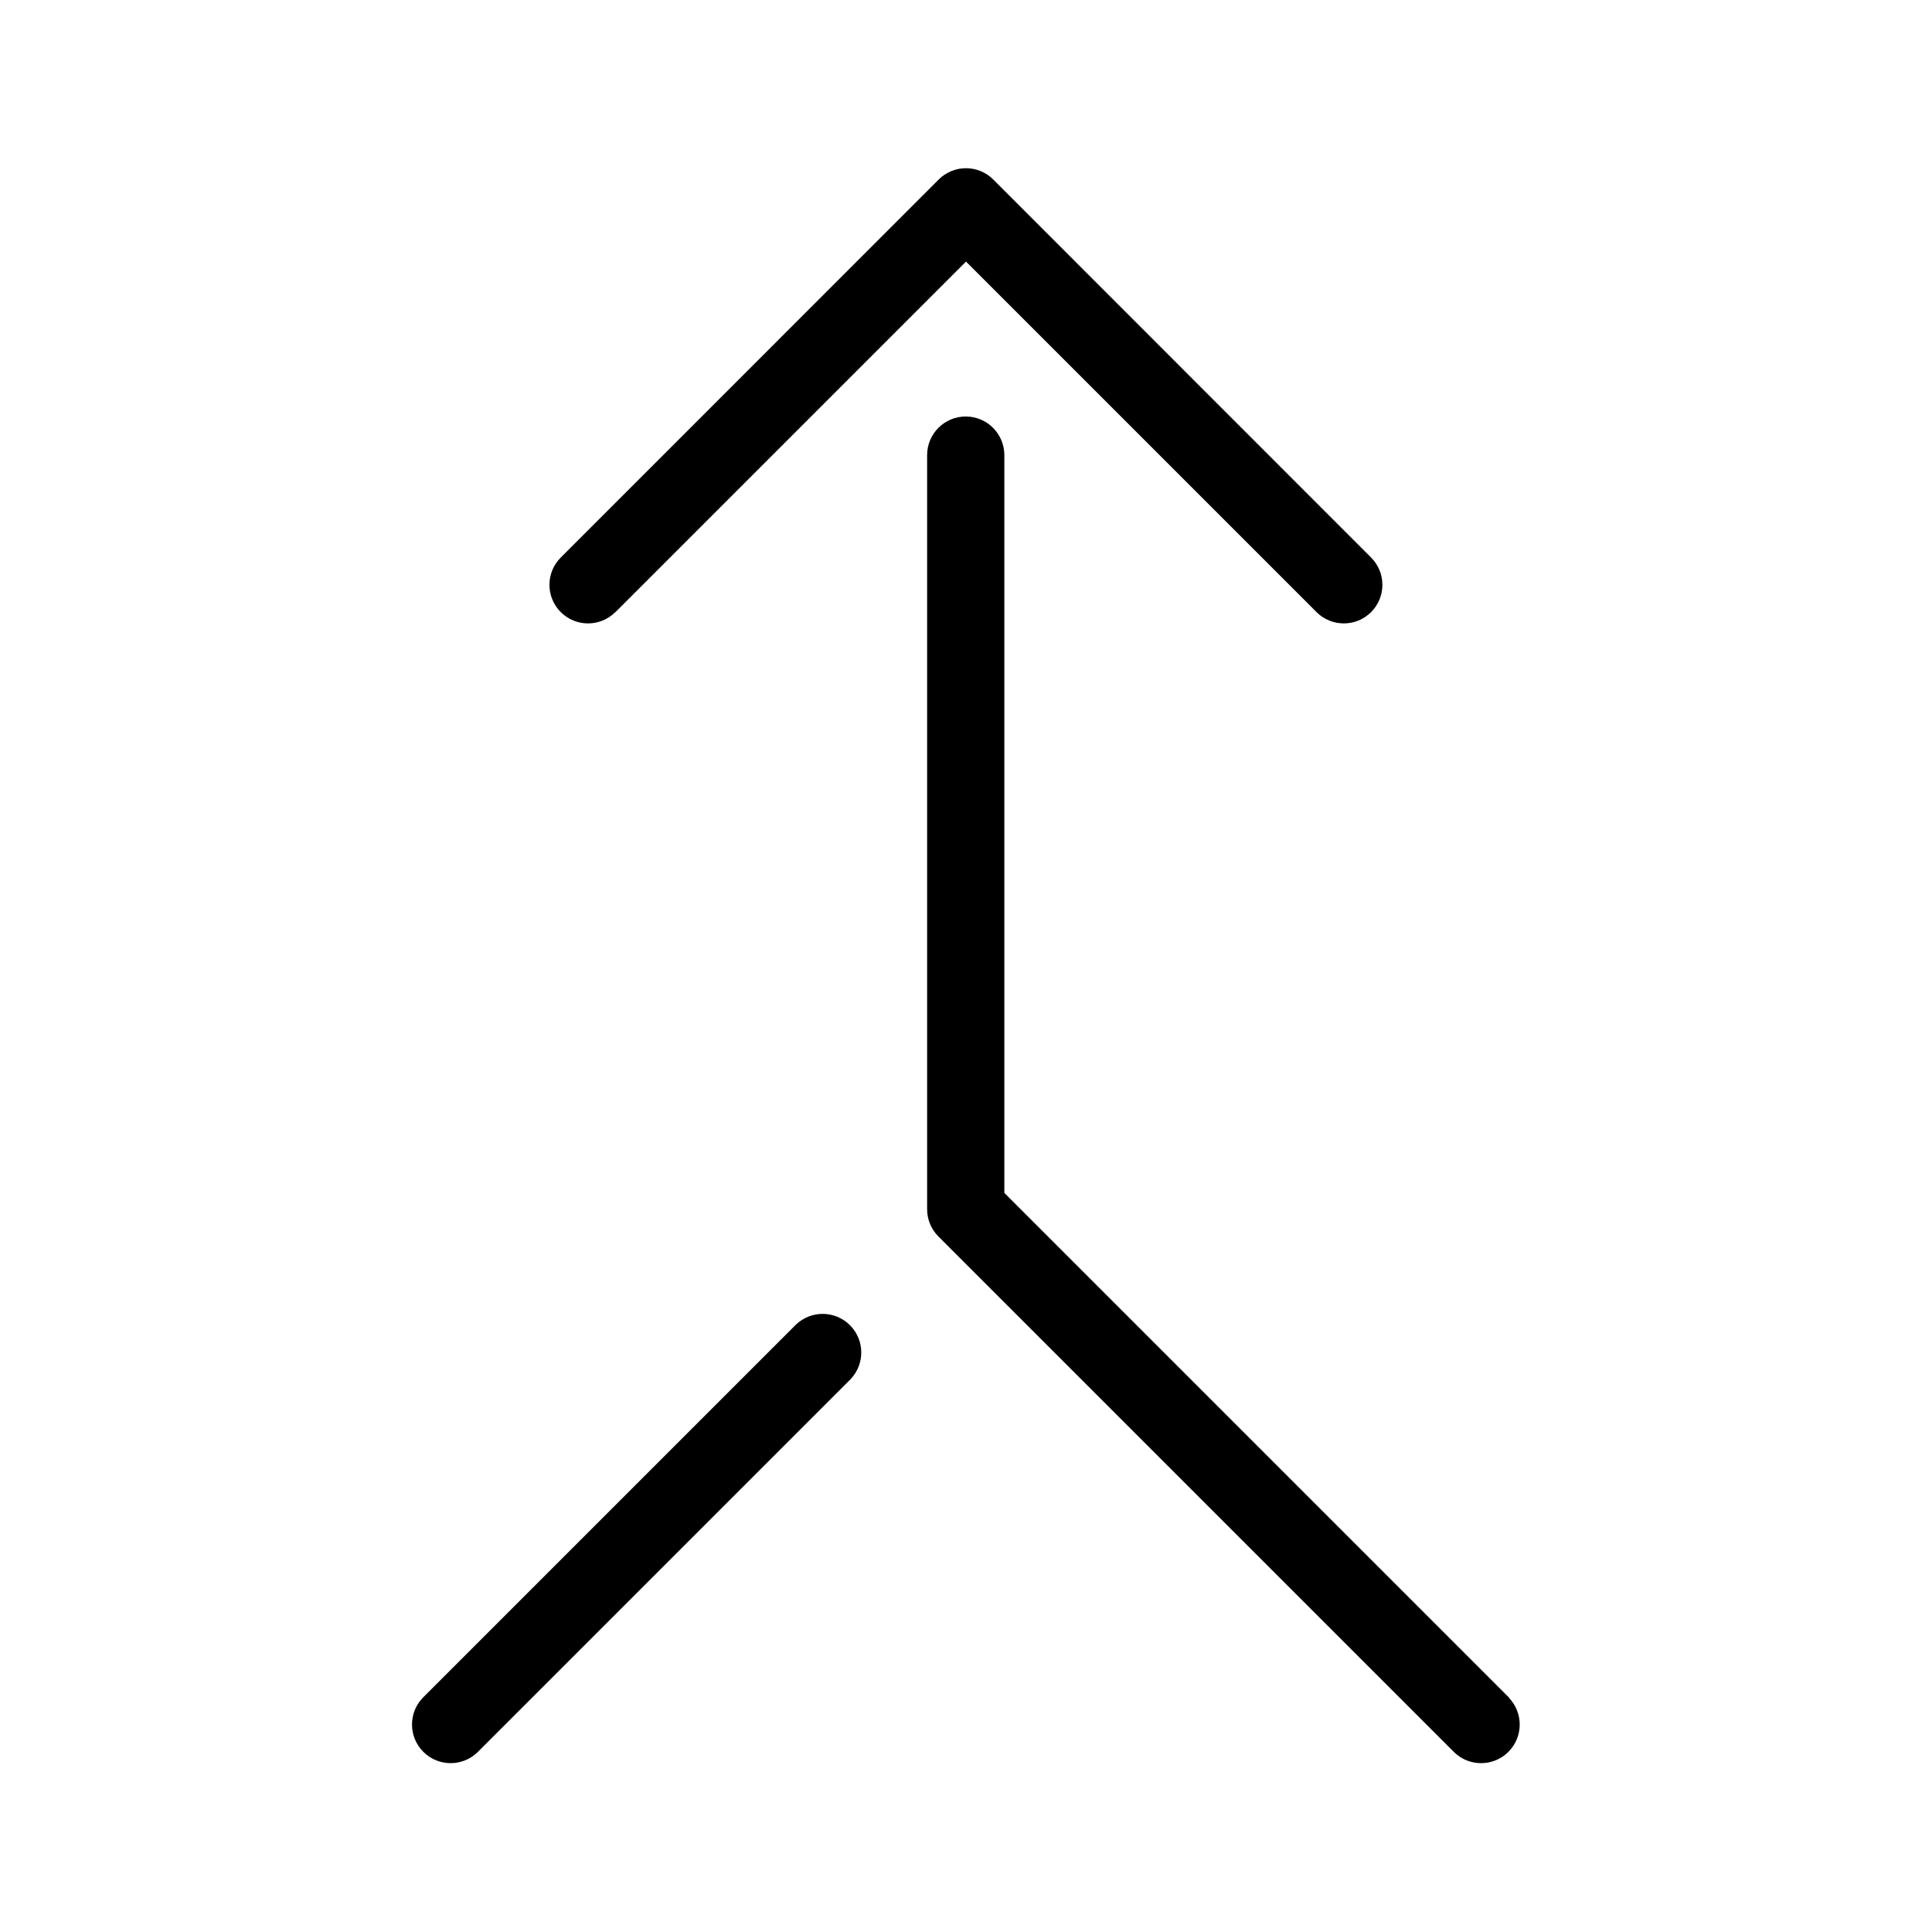
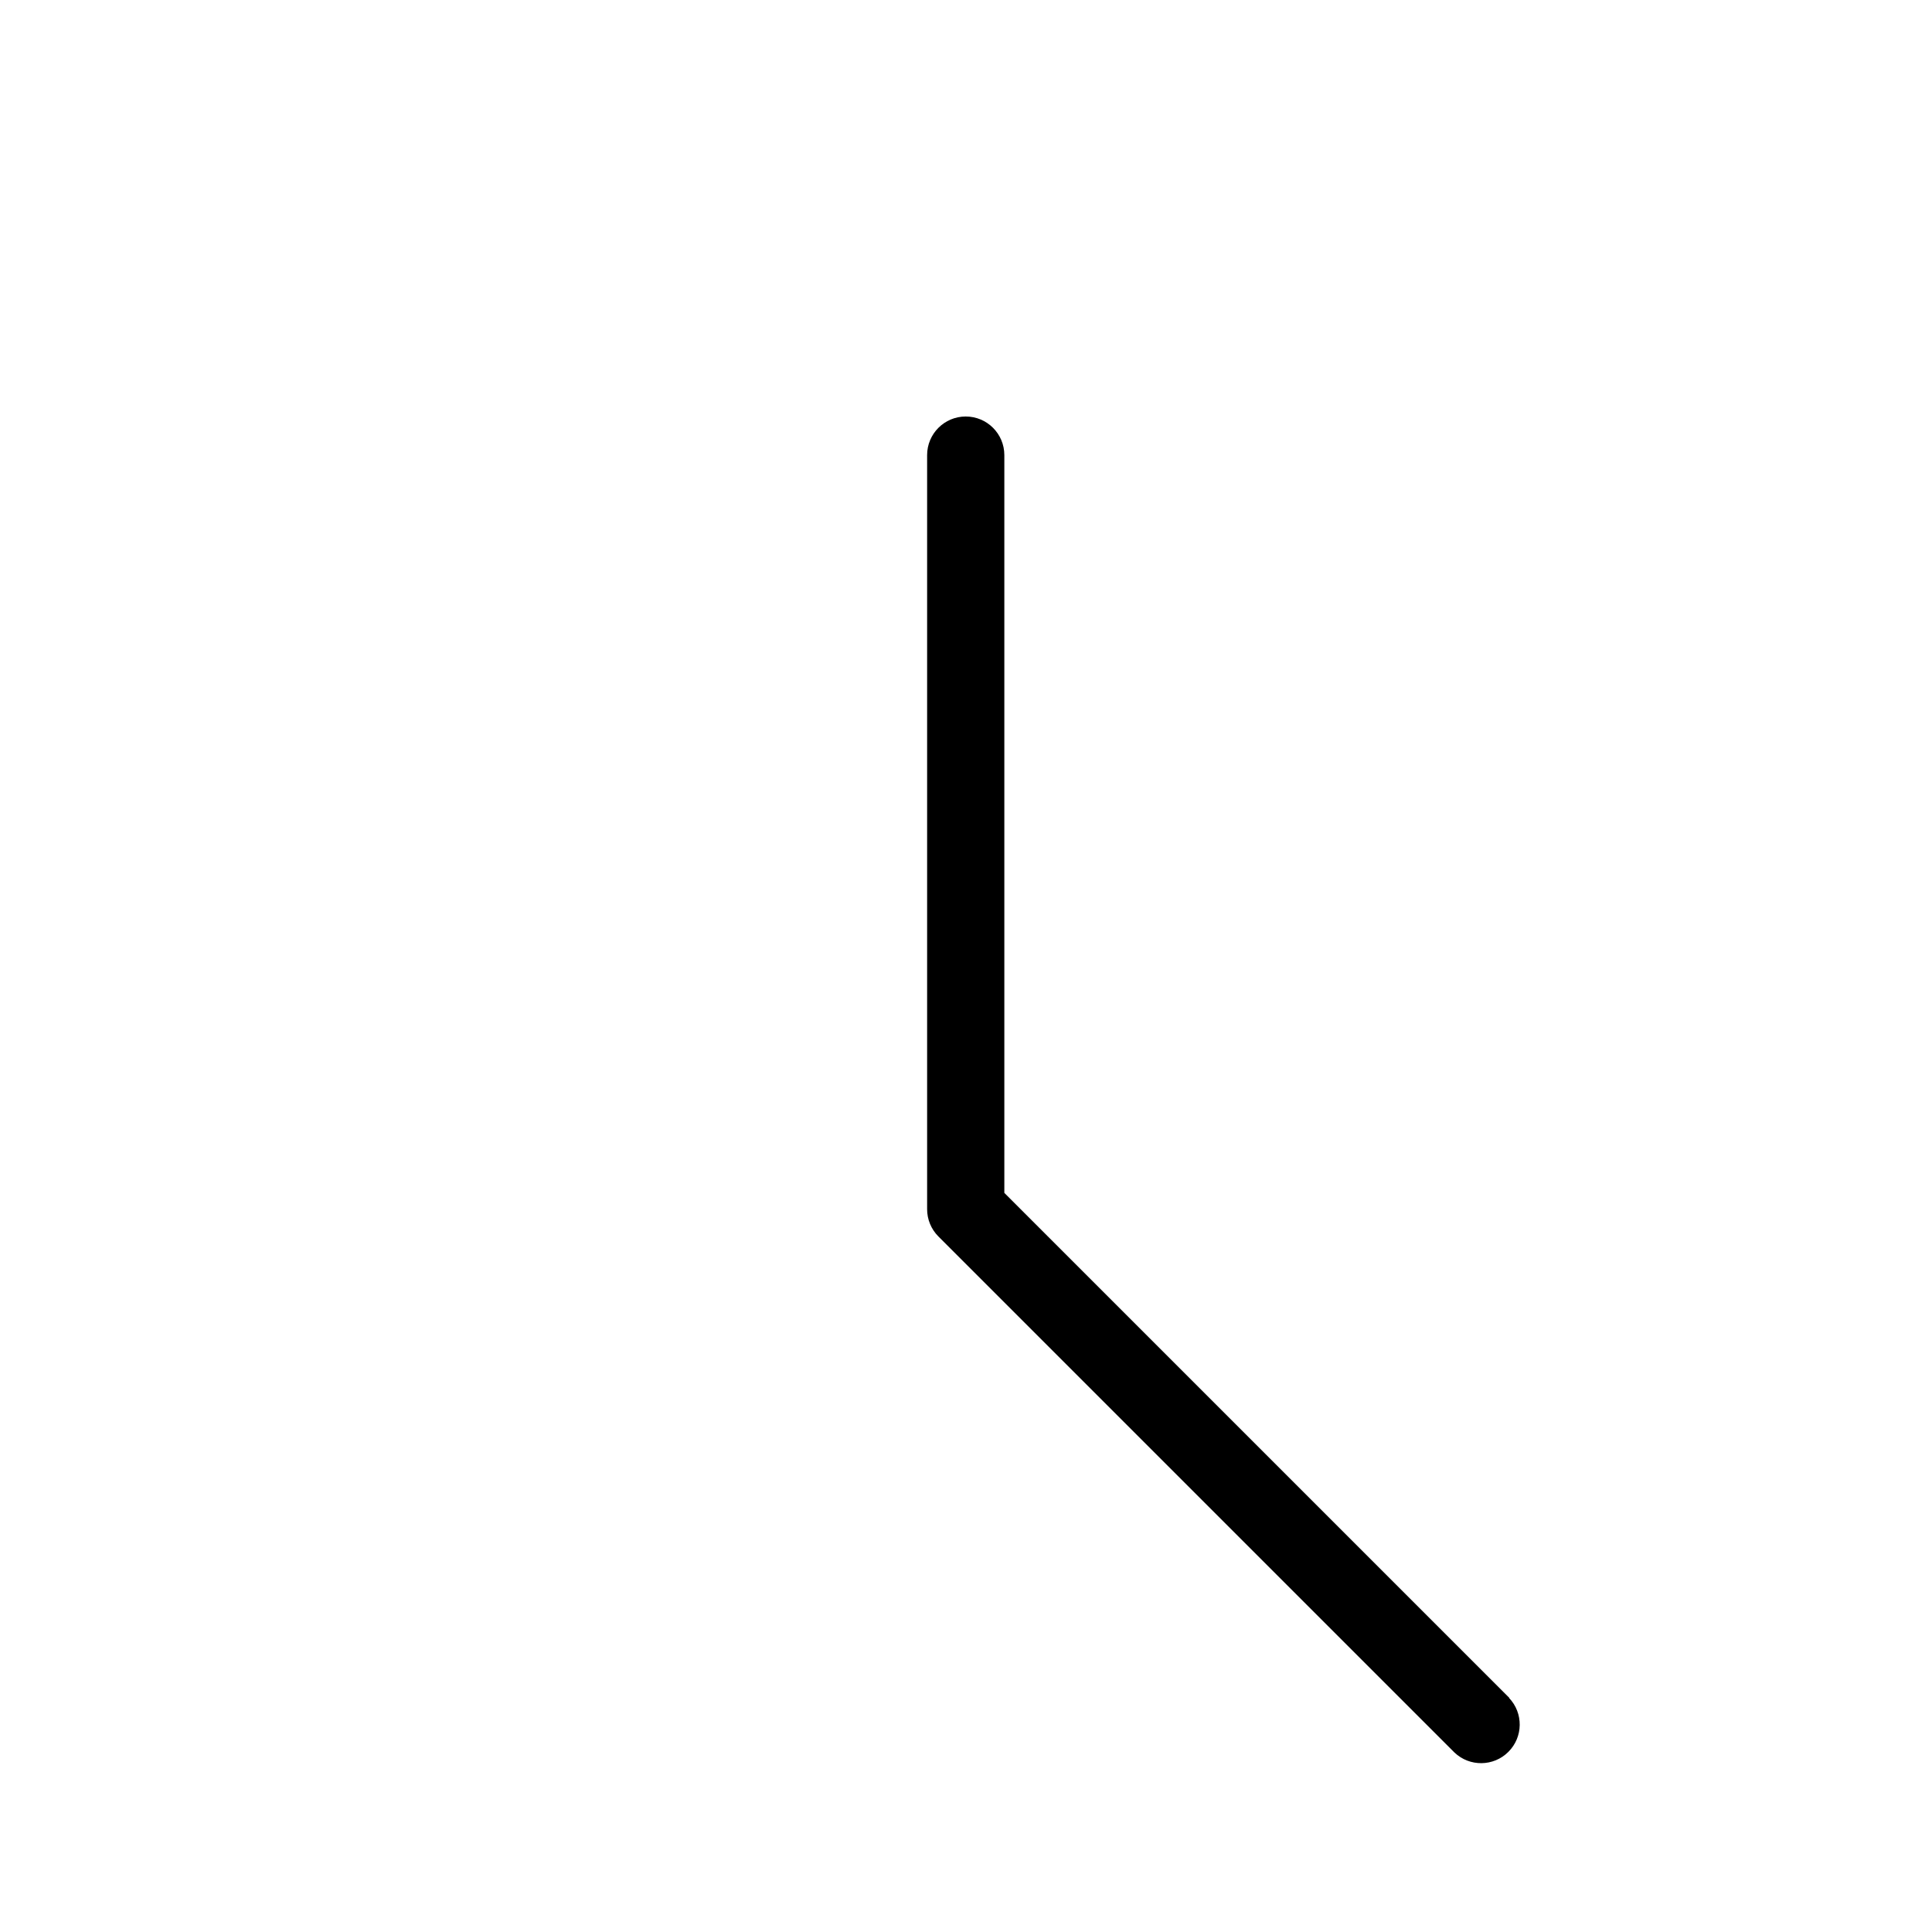
<svg xmlns="http://www.w3.org/2000/svg" fill="#000000" width="800px" height="800px" version="1.1" viewBox="144 144 512 512">
  <g>
-     <path d="m307.11 306.21 92.891-92.891 92.891 92.891h-0.004c3.992 3.996 10.469 4 14.461 0.008 3.996-3.992 4-10.465 0.008-14.461l-100.13-100.18c-1.918-1.922-4.519-3-7.234-3-2.715 0-5.32 1.078-7.234 3l-100.16 100.18c-3.992 3.996-3.988 10.469 0.008 14.461 3.996 3.992 10.469 3.988 14.461-0.008z" />
    <path d="m543.98 593.95-133.82-133.82v-195.52c0-5.652-4.582-10.234-10.234-10.234-5.648 0-10.23 4.582-10.23 10.234v199.82c-0.008 2.719 1.07 5.324 2.988 7.242l136.75 136.75c4.019 3.844 10.375 3.769 14.305-0.164 3.934-3.93 4.008-10.285 0.164-14.305z" />
-     <path d="m354.94 495.03-98.918 98.918c-3.844 4.019-3.769 10.375 0.164 14.305 3.93 3.934 10.285 4.008 14.305 0.164l98.918-98.918c3.844-4.023 3.769-10.375-0.16-14.309-3.934-3.93-10.285-4.004-14.309-0.16z" />
  </g>
</svg>